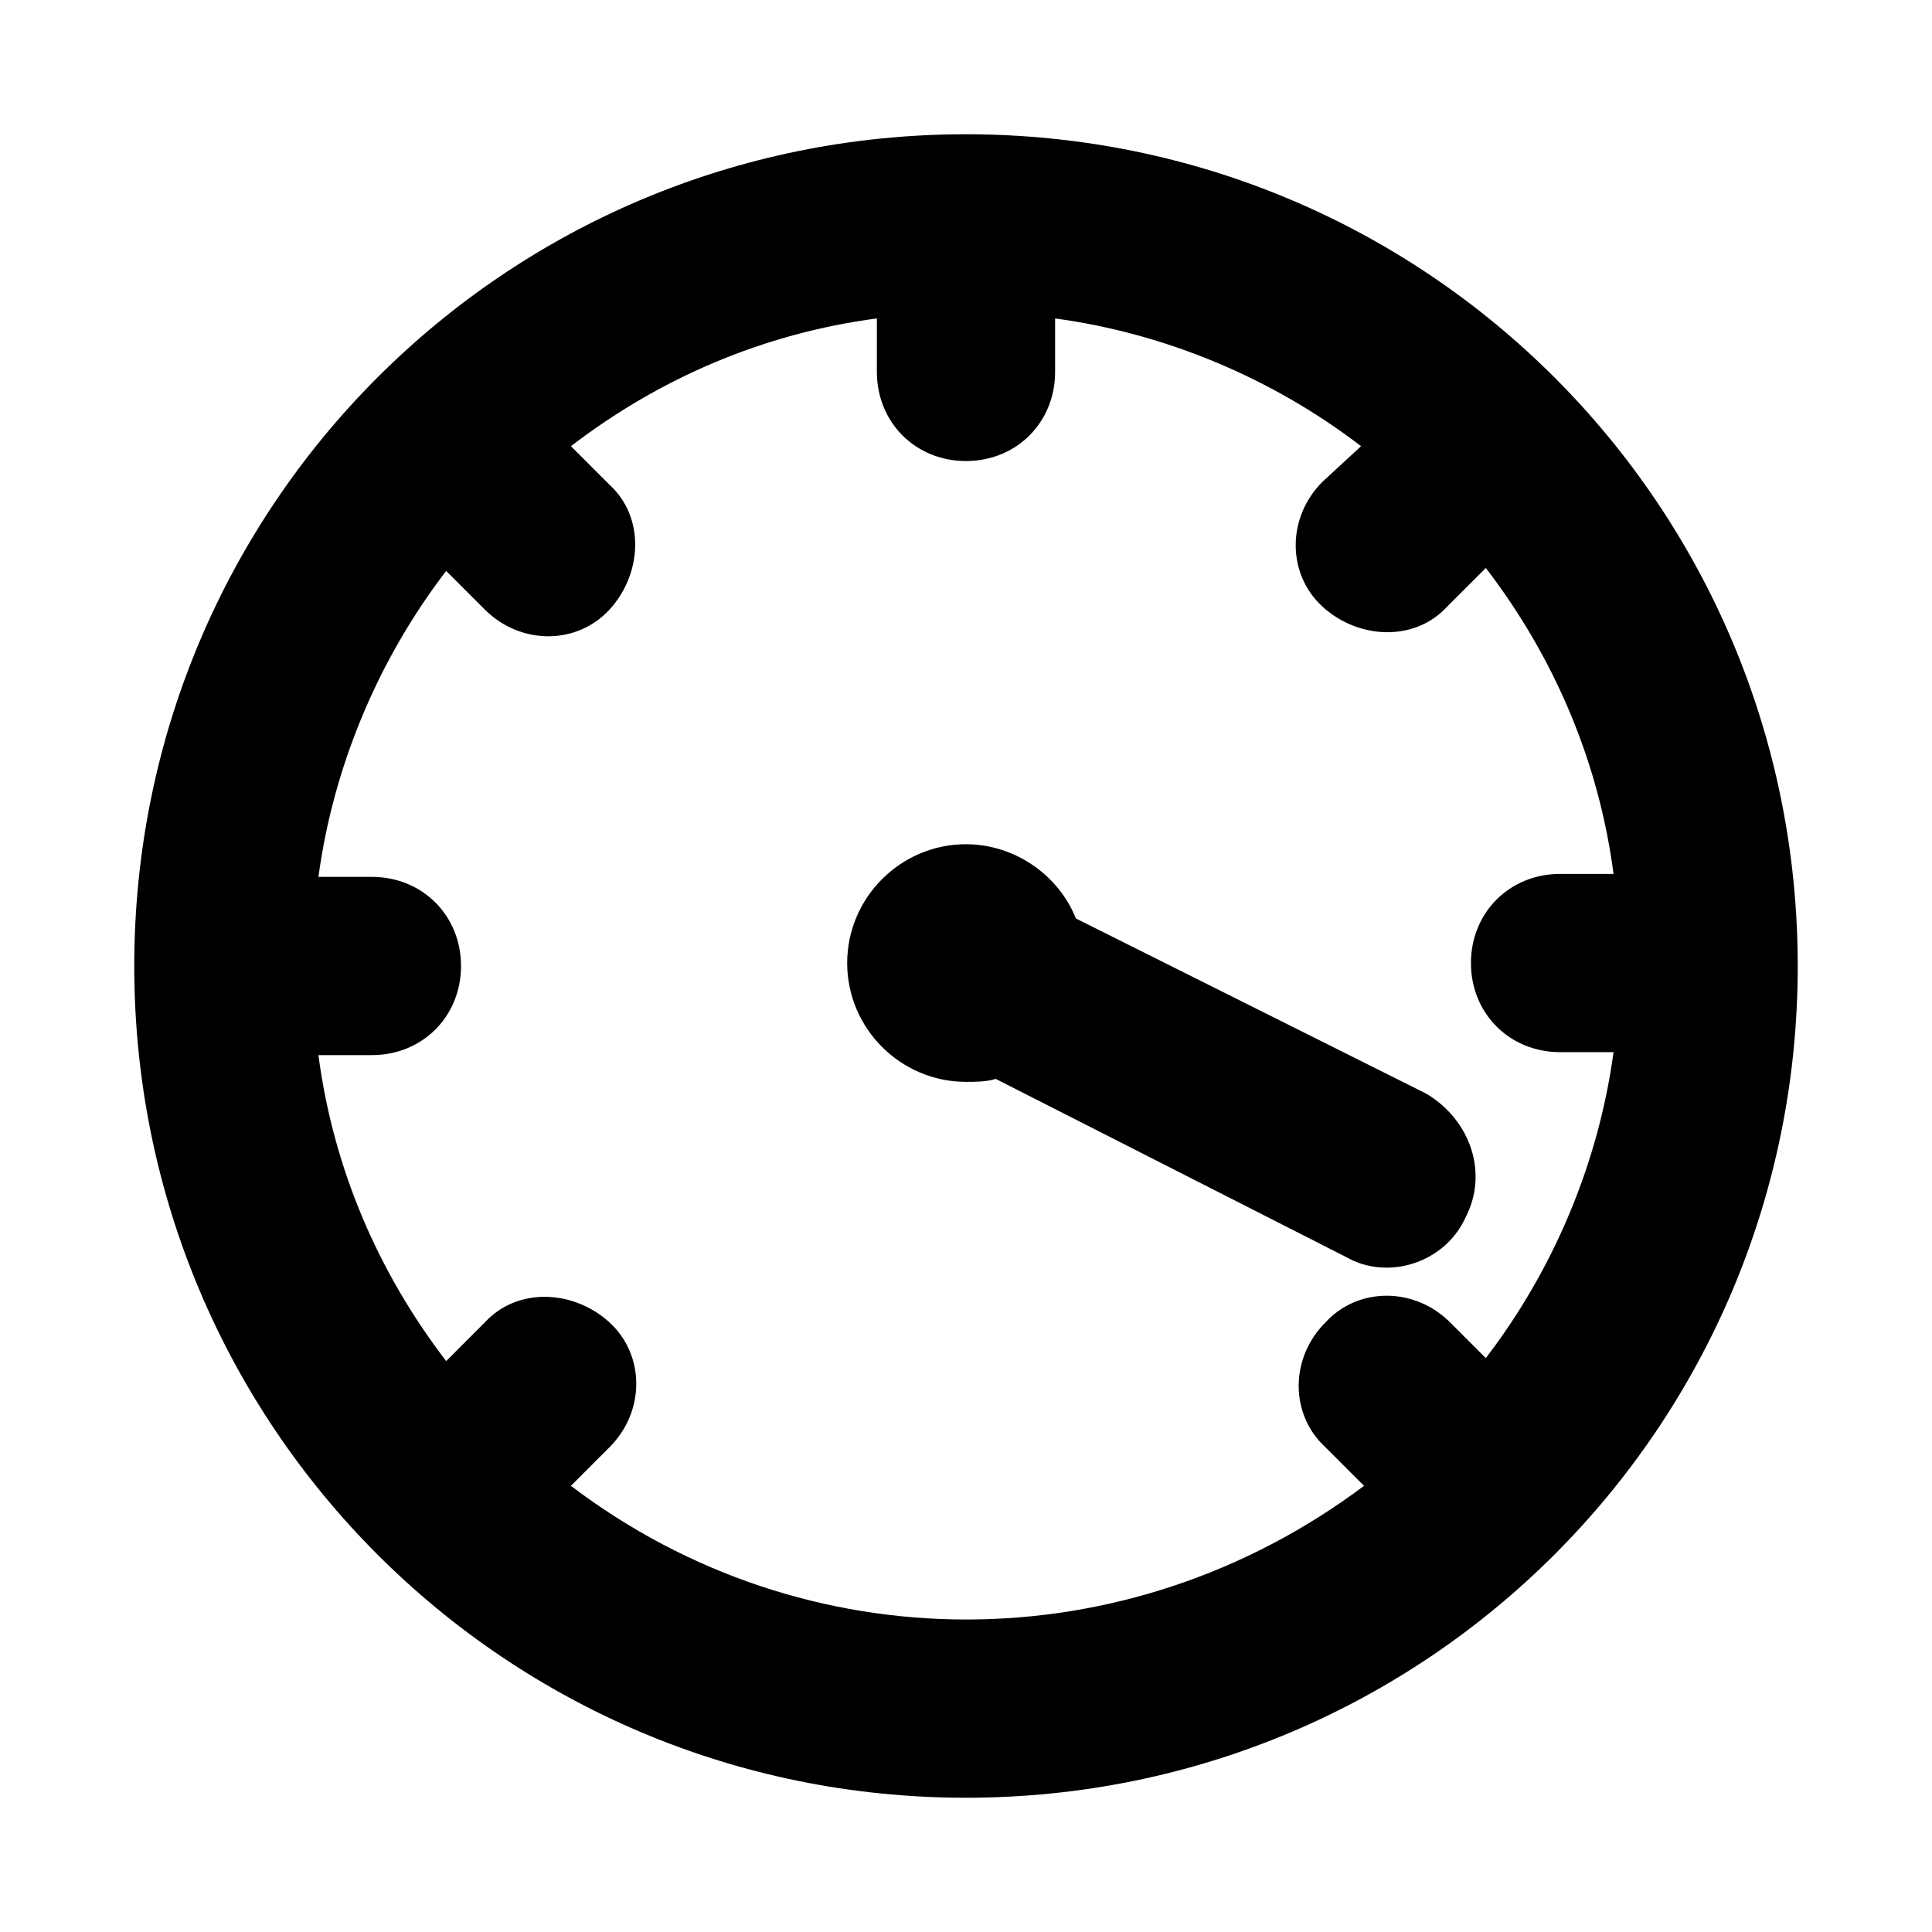
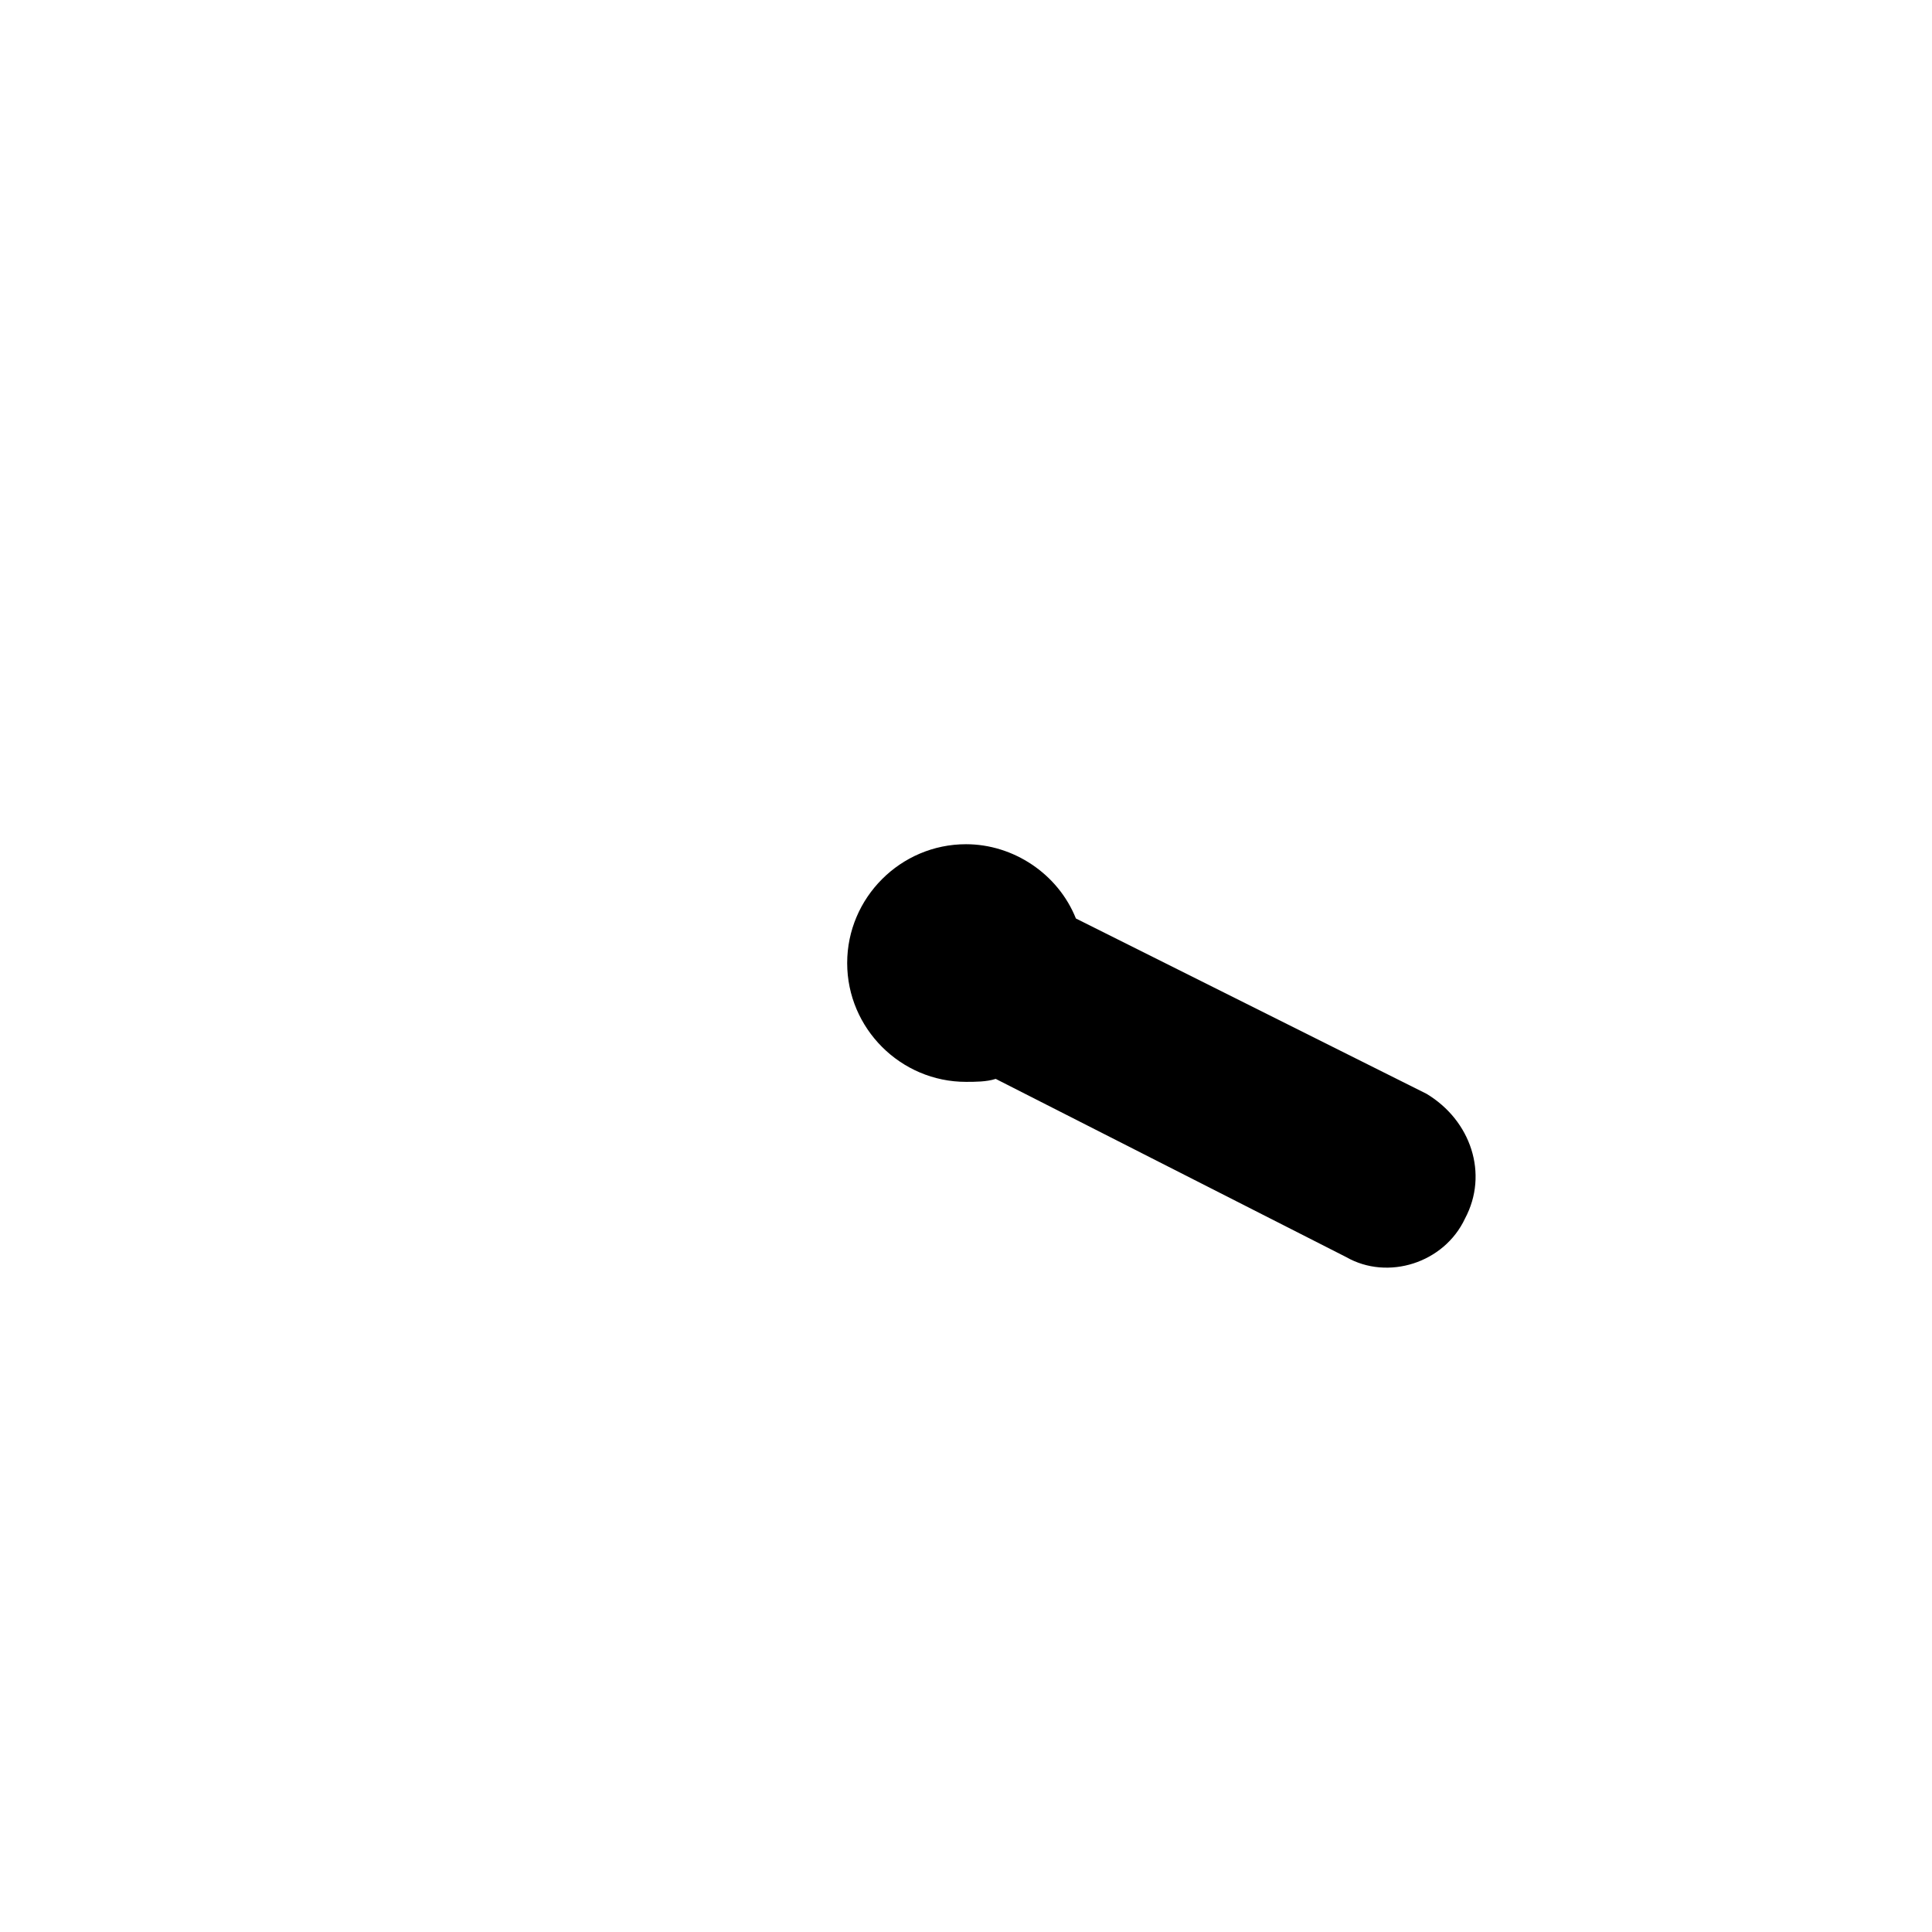
<svg xmlns="http://www.w3.org/2000/svg" fill="#000000" width="800px" height="800px" version="1.1" viewBox="144 144 512 512">
  <g>
-     <path d="m400 179.58c-122.02 0-220.42 98.398-220.42 220.42 0 122.02 98.398 220.42 220.42 220.42 122.02 0 220.42-98.398 220.42-220.42-0.004-122.02-98.402-220.42-220.42-220.42zm-104.7 358.18 10.234-10.234c9.445-9.445 9.445-24.402 0-33.062-9.445-8.66-24.402-9.445-33.062 0l-10.234 10.234c-18.105-23.617-29.914-51.168-33.852-81.082h14.172c13.383 0 23.617-10.234 23.617-23.617 0-13.383-10.234-23.617-23.617-23.617h-14.168c3.938-29.125 15.742-57.465 33.852-81.082l10.234 10.234c9.445 9.445 24.402 9.445 33.062 0 8.66-9.445 9.445-24.402 0-33.062l-10.234-10.234c23.617-18.105 51.168-29.914 81.082-33.852l-0.004 14.176c0 13.383 10.234 23.617 23.617 23.617s23.617-10.234 23.617-23.617v-14.168c29.125 3.938 57.465 15.742 81.082 33.852l-10.238 9.441c-9.445 9.445-9.445 24.402 0 33.062 9.445 8.66 24.402 9.445 33.062 0l10.234-10.234c18.105 23.617 29.914 51.168 33.852 81.082h-14.172c-13.383 0-23.617 10.234-23.617 23.617 0 13.383 10.234 23.617 23.617 23.617h14.168c-3.938 29.125-15.742 57.465-33.852 81.082l-9.441-9.449c-9.445-9.445-24.402-9.445-33.062 0-9.445 9.445-9.445 24.402 0 33.062l10.234 10.234c-62.977 47.234-148 47.234-210.18 0z" />
    <path d="m532.25 466.91c-5.512 11.809-20.469 16.531-31.488 10.234l-92.891-47.23c-2.363 0.789-5.512 0.789-7.871 0.789-17.32 0-31.488-14.168-31.488-31.488 0-17.32 14.168-31.488 31.488-31.488 12.594 0 24.402 7.871 29.125 19.68l92.891 46.445c11.809 7.082 16.531 21.25 10.234 33.059z" />
  </g>
</svg>